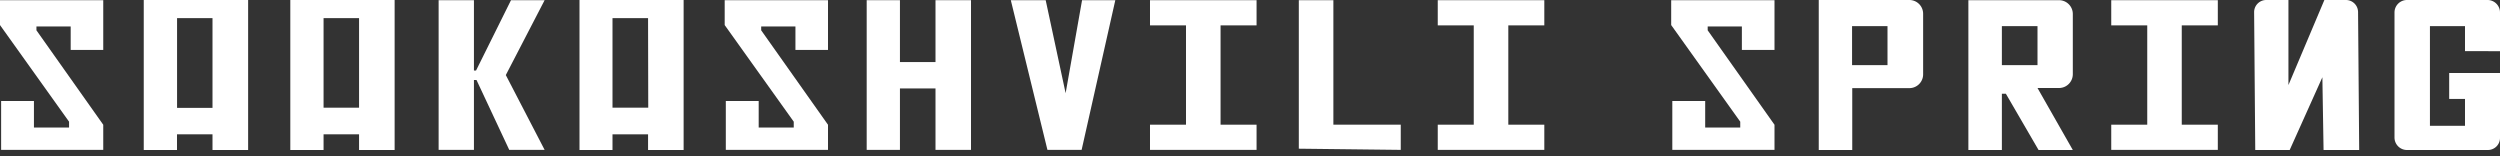
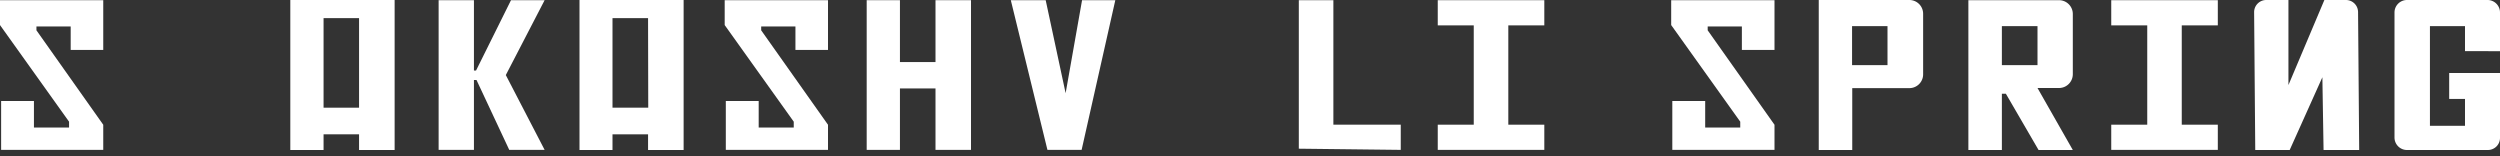
<svg xmlns="http://www.w3.org/2000/svg" width="400" height="25" viewBox="0 0 400 25">
  <rect x="0" y="0" width="400" height="25" fill="#333333" stroke="none" />
  <polygon points="0 0.03 16.52 0.03 16.52 7.99 11.31 7.99 11.31 4.23 5.83 4.23 5.83 4.85 16.52 19.96 16.52 23.98 0.18 23.98 0.18 16.16 5.43 16.16 5.43 20.4 11.05 20.4 11.05 19.47 0 4.01 0 0.03" fill="#fff" />
  <polygon points="115.95 0.03 132.48 0.03 132.48 7.99 127.27 7.99 127.27 4.23 121.79 4.23 121.79 4.85 132.48 19.96 132.48 23.98 116.13 23.98 116.13 16.16 121.39 16.16 121.39 20.4 127 20.4 127 19.47 115.95 4.01 115.95 0.03" fill="#fff" />
  <path d="M305.5,0H291V24h5.36v-9.9h9.15a2.2,2.2,0,0,0,2.19-2.2V2.23A2.2,2.2,0,0,0,305.5,0ZM302,10.42h-5.67V4.18H302Z" fill="#fff" />
  <path d="M331.65,11.88V2.23a2.21,2.21,0,0,0-2.2-2.2H314.94V24h5.36V15h.64l5.23,9h5.48L326,14.08h3.47A2.21,2.21,0,0,0,331.65,11.88ZM326,10.42H320.3V4.18H326Z" fill="#fff" />
-   <path d="M23,0V24h5.32V21.49H34V24H39.7V0ZM34,17.26H28.33V2.9H34Z" fill="#fff" />
  <path d="M46.45,0V24h5.32V21.49h5.68V24h5.69V0Zm11,17.23H51.77V2.9h5.68Z" fill="#fff" />
  <path d="M92.72,0V24H98V21.49h5.69V24h5.69V0Zm11,17.23H98V2.9h5.69Z" fill="#fff" />
  <polygon points="87.14 0.03 81.76 0.03 76.17 11.28 75.83 11.28 75.83 0.03 70.18 0.03 70.18 23.98 75.83 23.98 75.83 12.8 76.24 12.8 81.48 23.98 87.14 23.98 80.93 12.01 87.14 0.03" fill="#fff" />
-   <polygon points="201.05 4.06 201.05 0.03 184 0.03 184 4.06 189.76 4.06 189.76 19.95 184 19.95 184 23.98 201.05 23.98 201.05 19.95 195.29 19.95 195.29 4.06 201.05 4.06" fill="#fff" />
  <polygon points="354.85 4.06 354.85 0.03 337.8 0.03 337.8 4.06 343.56 4.06 343.56 19.95 337.8 19.95 337.8 23.98 354.85 23.98 354.85 19.95 349.08 19.95 349.08 4.06 354.85 4.06" fill="#fff" />
  <polygon points="247.09 4.06 247.09 0.03 230.04 0.03 230.04 4.06 235.8 4.06 235.8 19.95 230.04 19.95 230.04 23.98 247.09 23.98 247.09 19.95 241.33 19.95 241.33 4.06 247.09 4.06" fill="#fff" />
  <polygon points="207.81 0.03 207.81 23.79 224.12 23.98 224.12 19.95 213.34 19.95 213.34 0.03 207.81 0.03" fill="#fff" />
  <polygon points="161.73 0.03 167.59 23.98 173.06 23.98 178.45 0.03 173.13 0.03 170.5 14.91 167.31 0.03 161.73 0.03" fill="#fff" />
  <path d="M375.35,0H371.9l-5.75,13.61V0h-3.56a1.94,1.94,0,0,0-1.93,1.94L360.84,24h5.51l5.23-11.64L371.77,24h5.7l-.18-22.07A1.94,1.94,0,0,0,375.35,0Z" fill="#fff" />
  <path d="M400,8.19V2A2,2,0,0,0,398.06,0h-13A2,2,0,0,0,383.12,2V22A2,2,0,0,0,385.06,24h13A1.94,1.94,0,0,0,400,22V11.68h-8.13v4.15h2.53v4.3h-5.61V4.18h5.61v4Z" fill="#fff" />
  <polygon points="149.68 0.03 149.68 9.93 143.99 9.93 143.99 0.03 138.67 0.03 138.67 23.98 143.99 23.98 143.99 14.15 149.68 14.15 149.68 23.98 155.36 23.98 155.36 0.03 149.68 0.03" fill="#fff" />
  <polygon points="267.39 0.03 283.92 0.03 283.92 7.99 278.7 7.99 278.7 4.23 273.23 4.23 273.23 4.85 283.92 19.96 283.92 23.98 267.57 23.98 267.57 16.16 272.83 16.16 272.83 20.4 278.44 20.4 278.44 19.47 267.39 4.01 267.39 0.03" fill="#fff" />
</svg>